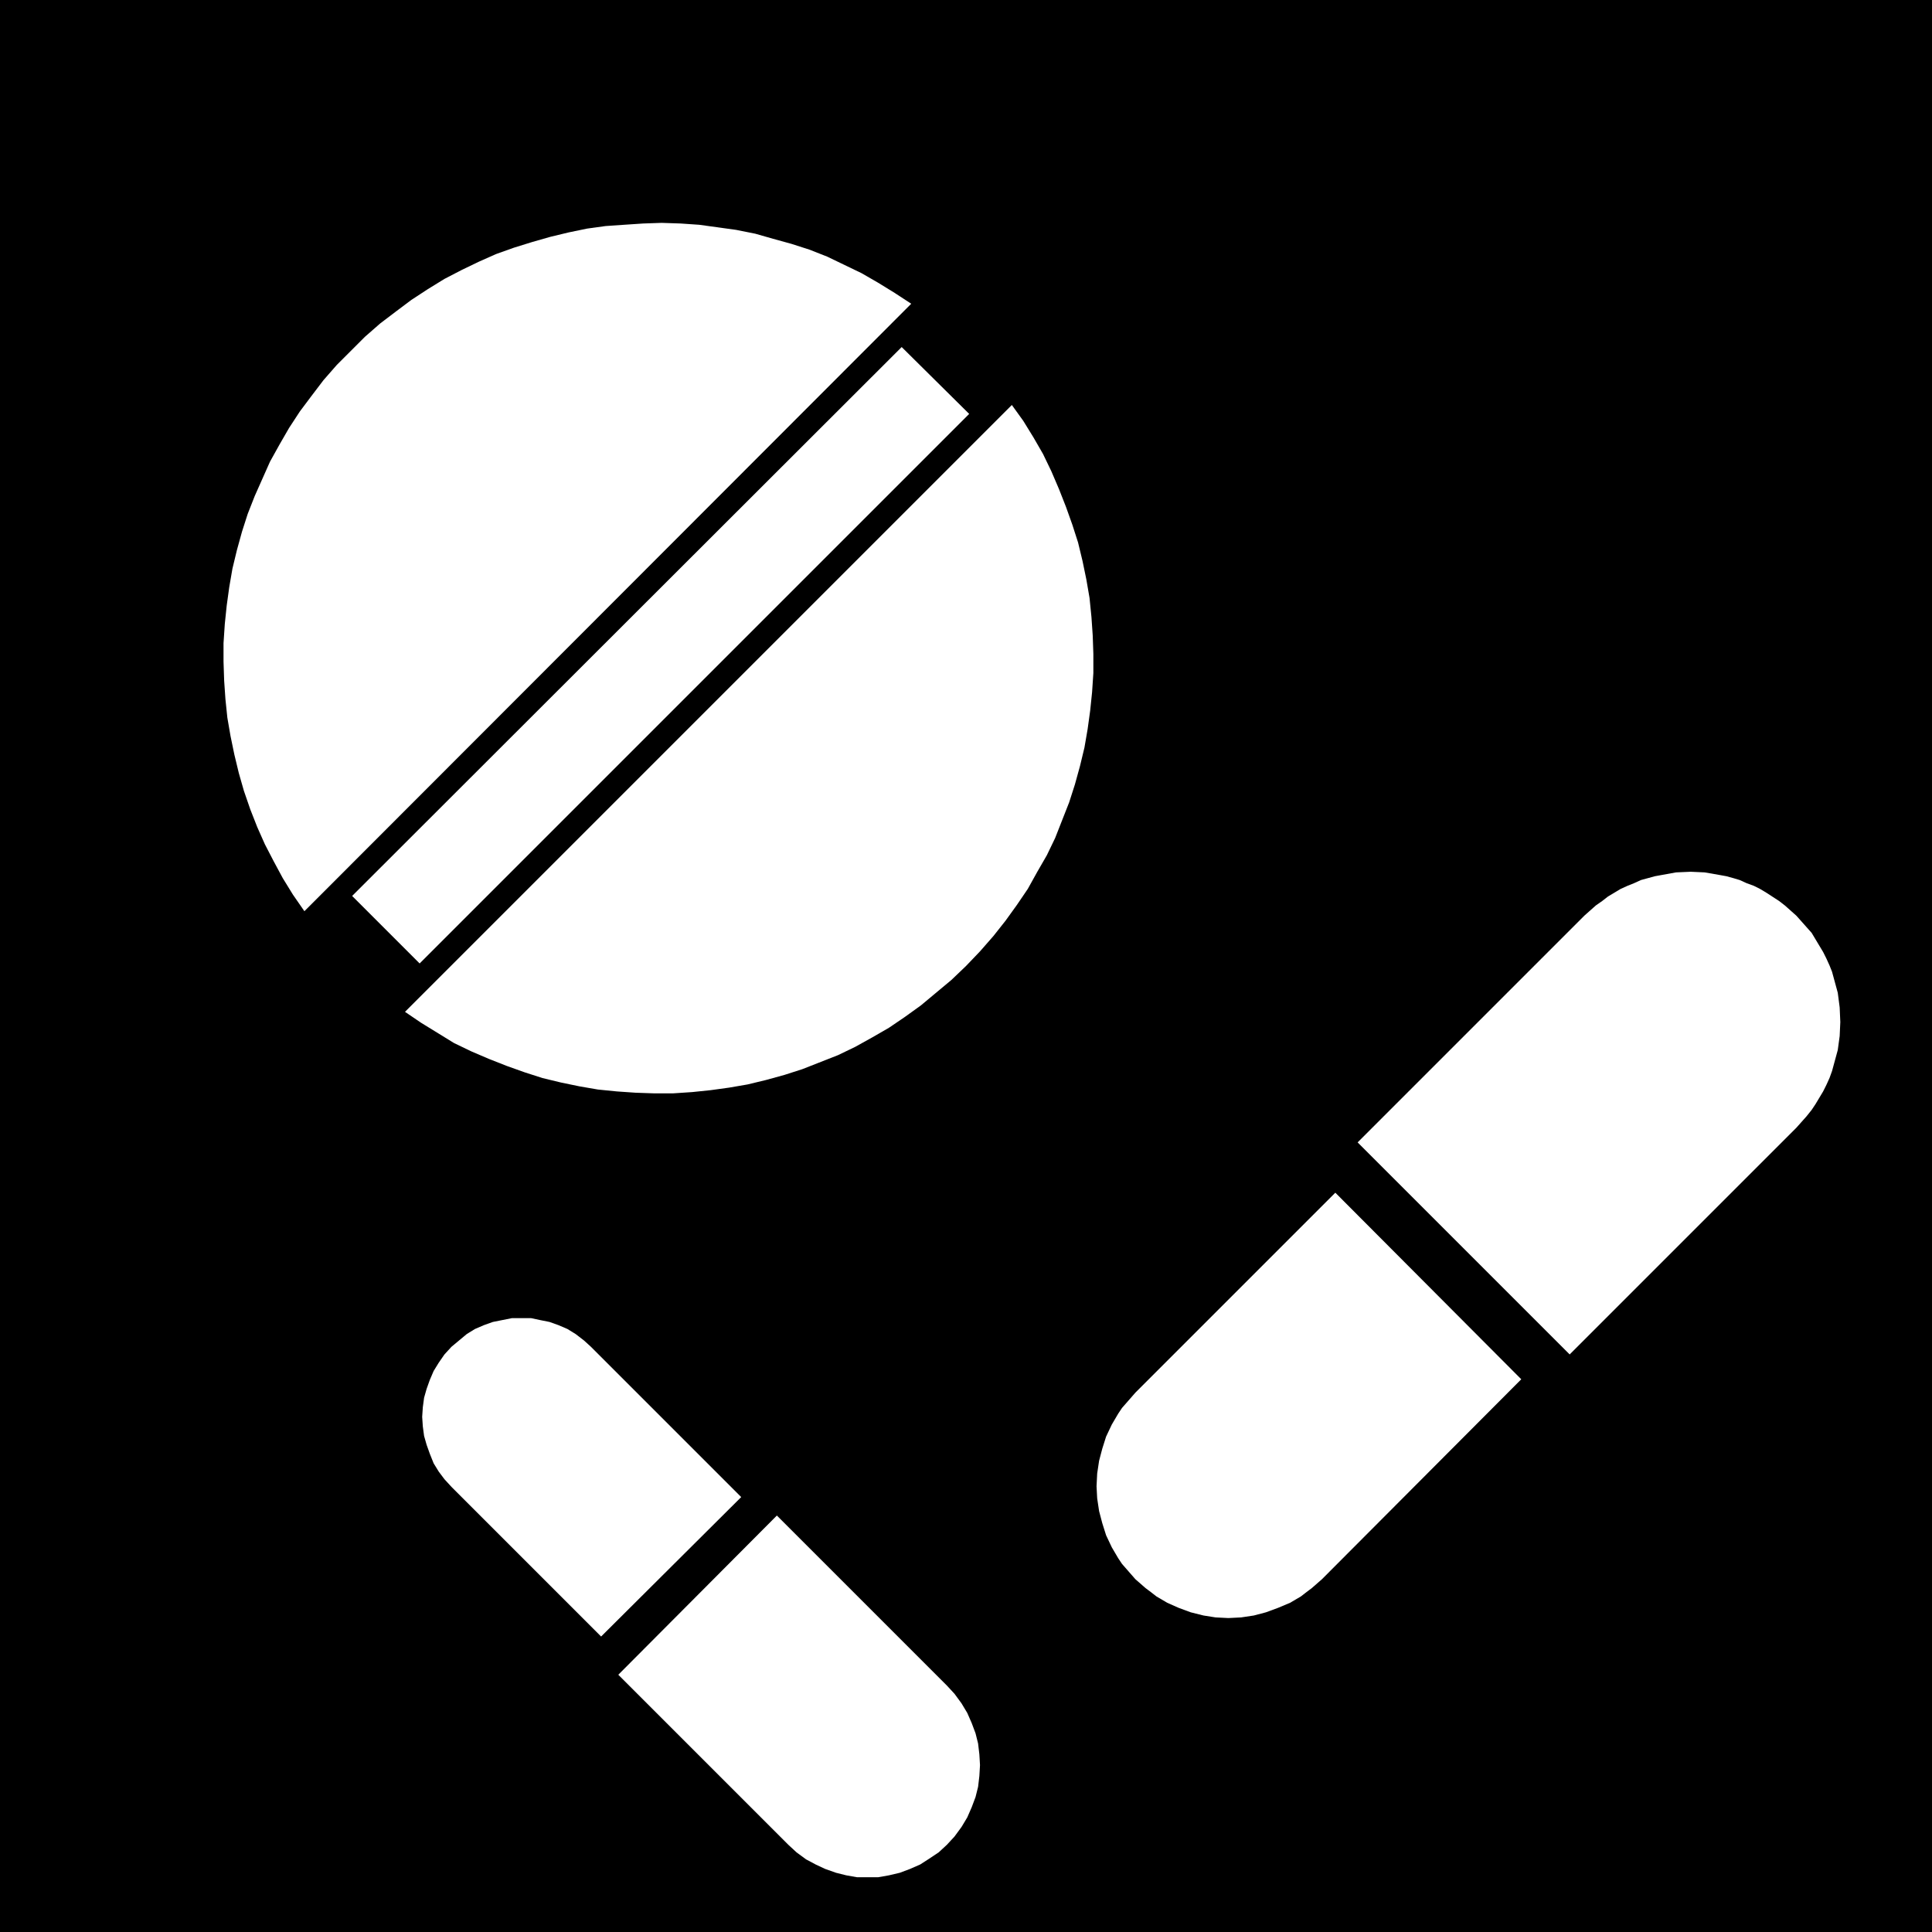
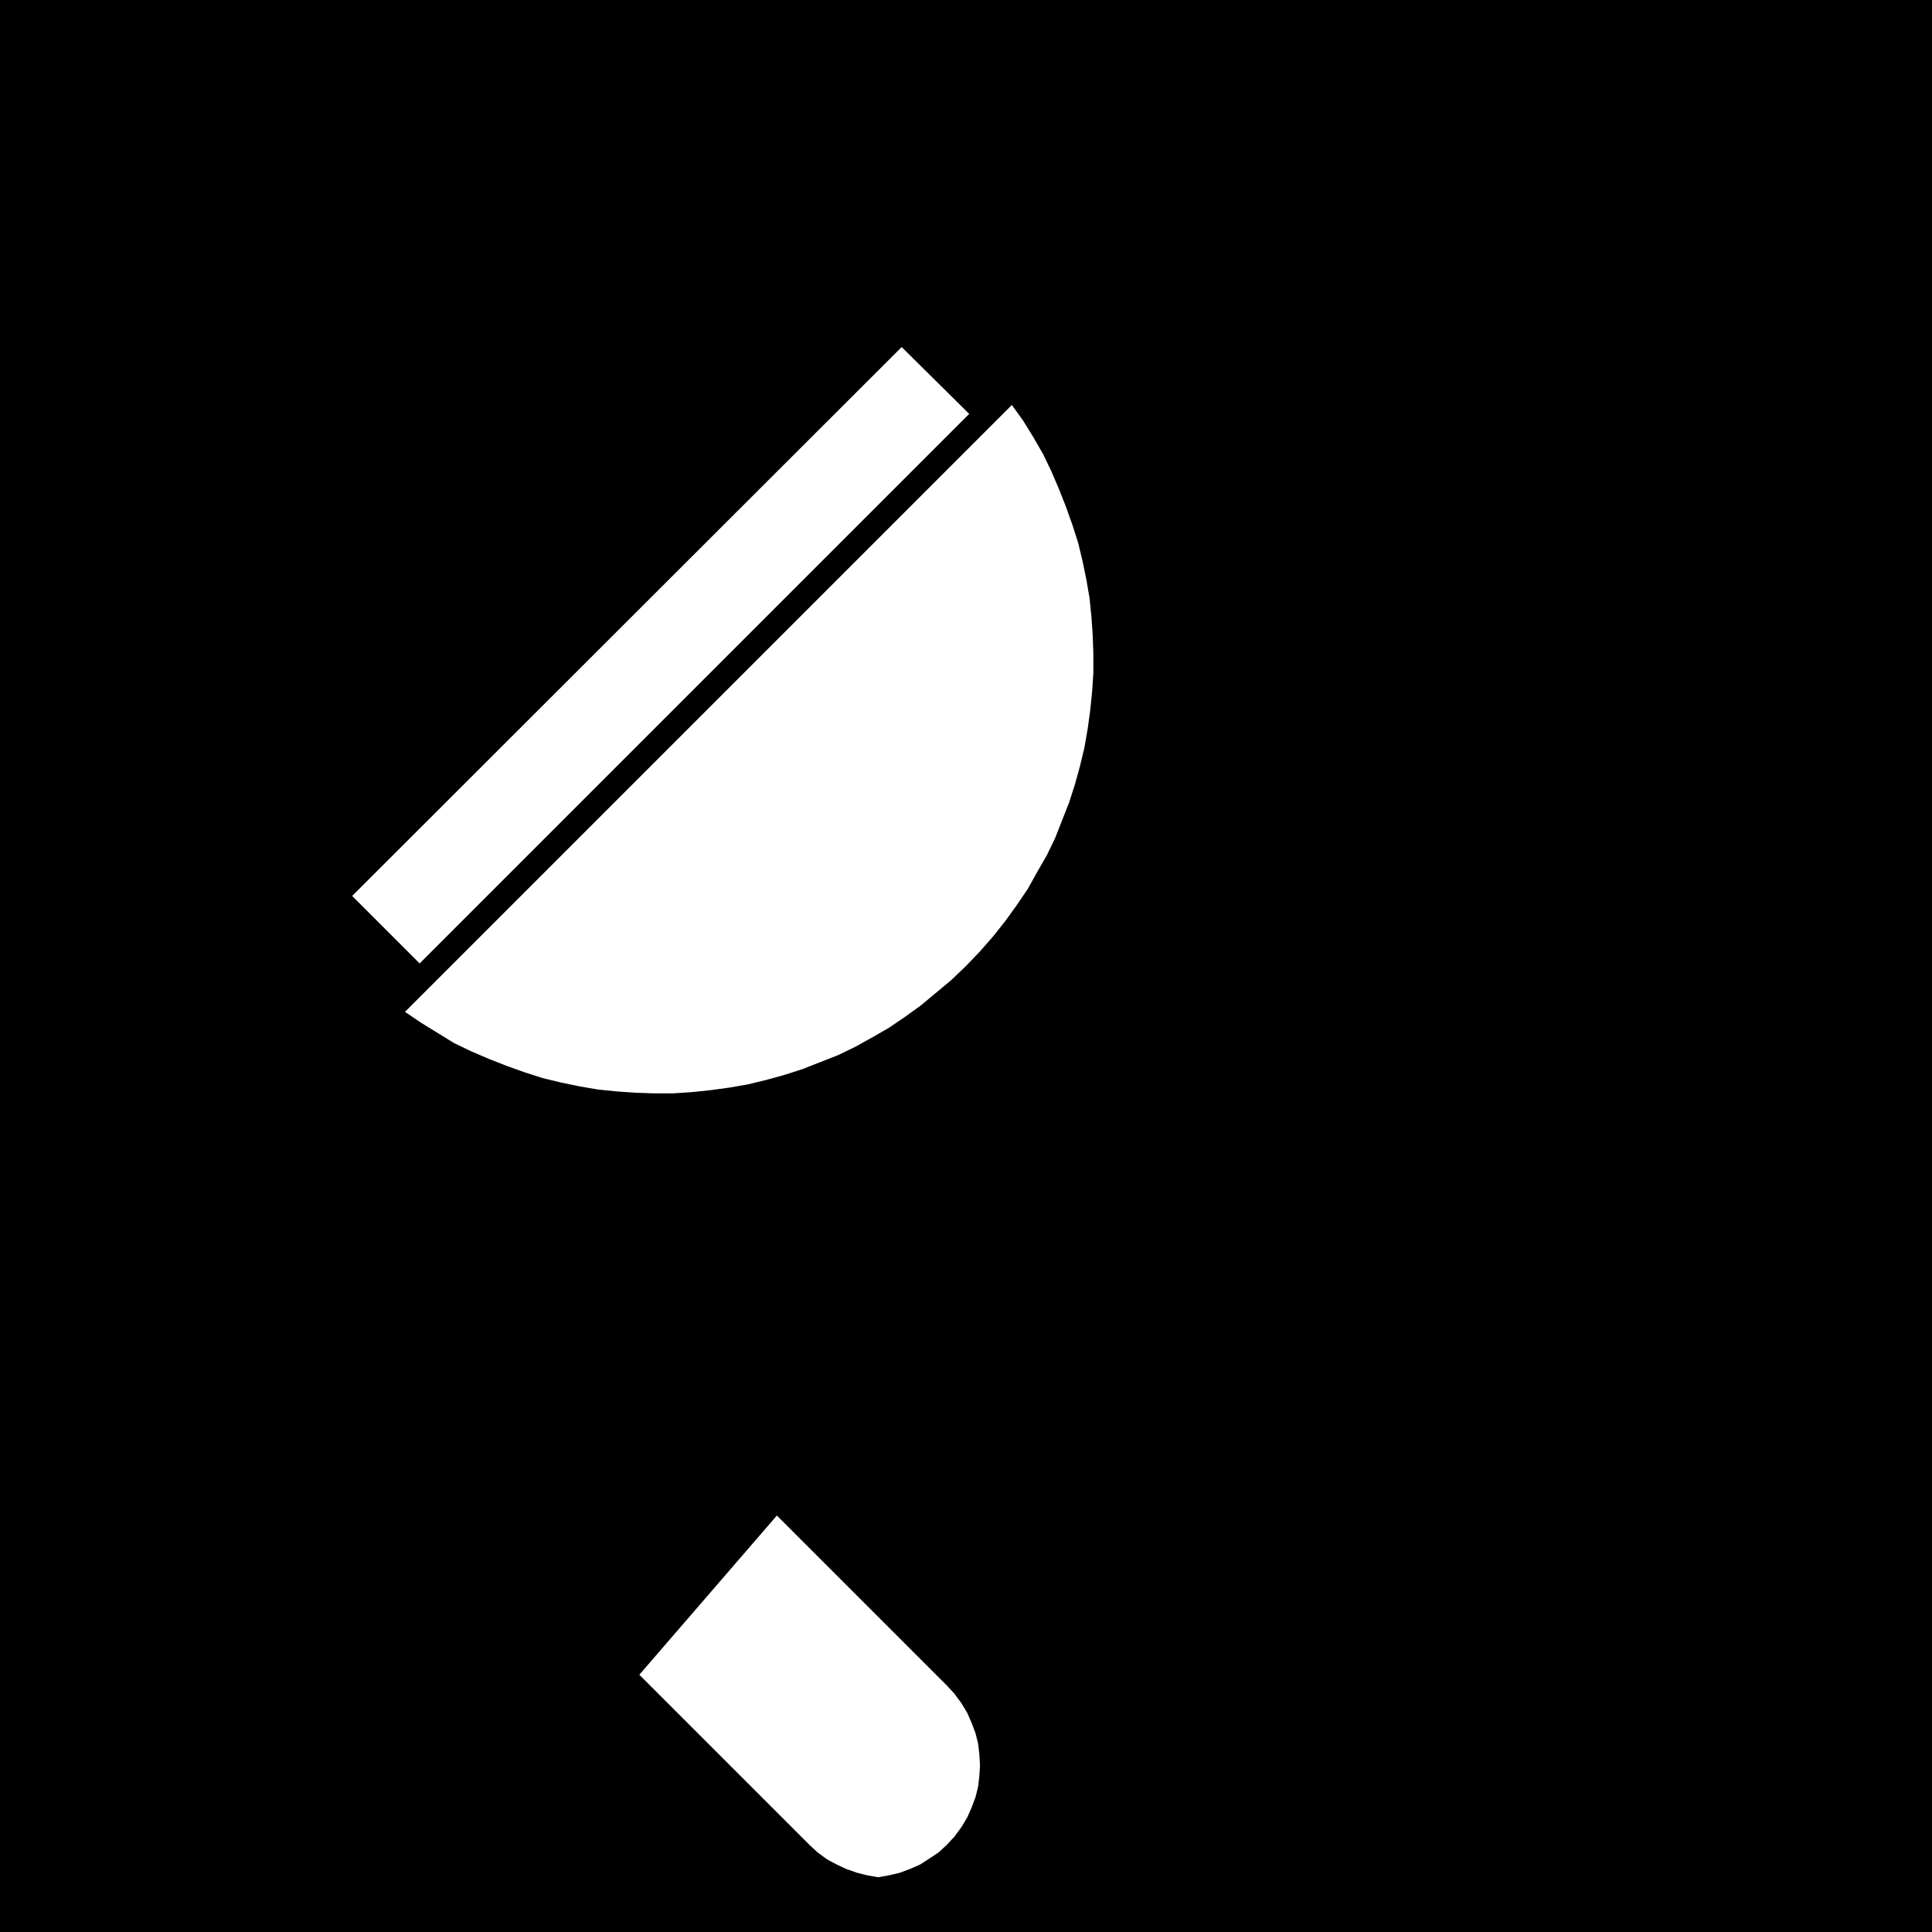
<svg xmlns="http://www.w3.org/2000/svg" xmlns:ns1="http://sodipodi.sourceforge.net/DTD/sodipodi-0.dtd" xmlns:ns2="http://www.inkscape.org/namespaces/inkscape" version="1.0" width="129.724mm" height="129.724mm" id="svg8" ns1:docname="Pharmacy 3.wmf">
  <rect width="100%" height="100%" fill="#808080" stroke="none" />
  <ns1:namedview id="namedview8" pagecolor="#ffffff" bordercolor="#000000" borderopacity="0.25" ns2:showpageshadow="2" ns2:pageopacity="0.0" ns2:pagecheckerboard="0" ns2:deskcolor="#d1d1d1" ns2:document-units="mm" />
  <defs id="defs1">
    <pattern id="WMFhbasepattern" patternUnits="userSpaceOnUse" width="6" height="6" x="0" y="0" />
  </defs>
  <path style="fill:#000000;fill-opacity:1;fill-rule:evenodd;stroke:none" d="M 490.294,490.294 V 0 H 0 v 490.294 z" id="path1" />
-   <path style="fill:#ffffff;fill-opacity:1;fill-rule:evenodd;stroke:none" d="m 231.249,77.083 -4.202,-2.747 -4.202,-2.586 -4.202,-2.424 -4.363,-2.101 -4.363,-2.101 -4.525,-1.778 -4.525,-1.454 -4.686,-1.293 -4.525,-1.293 -4.848,-0.97 -4.686,-0.646 -4.686,-0.646 -4.686,-0.323 -4.848,-0.162 -4.686,0.162 -4.848,0.323 -4.686,0.323 -4.686,0.646 -4.686,0.97 -4.686,1.131 -4.525,1.293 -4.686,1.454 -4.525,1.616 -4.363,1.939 -4.363,2.101 -4.363,2.262 -4.202,2.586 -4.202,2.747 -3.878,2.909 -4.04,3.07 -3.878,3.394 -3.555,3.555 -3.555,3.555 -3.394,3.878 -3.07,4.04 -2.909,3.878 -2.747,4.202 -2.424,4.202 -2.424,4.363 -1.939,4.363 -1.939,4.363 -1.778,4.525 -1.454,4.525 -1.293,4.686 -1.131,4.686 -0.808,4.686 -0.646,4.686 -0.485,4.686 -0.323,4.848 v 4.686 l 0.162,4.848 0.323,4.686 0.485,4.686 0.808,4.686 0.97,4.686 1.131,4.686 1.293,4.525 1.616,4.686 1.778,4.525 1.939,4.363 2.262,4.363 2.262,4.202 2.586,4.202 2.909,4.202 z" id="path2" />
  <path style="fill:#ffffff;fill-opacity:1;fill-rule:evenodd;stroke:none" d="m 256.782,102.777 2.909,4.04 2.586,4.202 2.424,4.202 2.101,4.363 1.939,4.525 1.778,4.525 1.616,4.525 1.454,4.525 1.131,4.686 0.97,4.686 0.808,4.686 0.485,4.848 0.323,4.686 0.162,4.686 v 4.848 l -0.323,4.848 -0.485,4.686 -0.646,4.686 -0.808,4.686 -1.131,4.686 -1.293,4.686 -1.454,4.525 -1.778,4.525 -1.778,4.525 -2.101,4.363 -2.424,4.202 -2.424,4.363 -2.747,4.04 -2.909,4.04 -3.07,3.878 -3.394,3.878 -3.555,3.717 -3.717,3.555 -3.878,3.232 -3.878,3.232 -4.04,2.909 -4.04,2.747 -4.202,2.424 -4.363,2.424 -4.363,2.101 -4.525,1.778 -4.525,1.778 -4.525,1.454 -4.686,1.293 -4.686,1.131 -4.686,0.808 -4.686,0.646 -4.686,0.485 -4.848,0.323 h -4.848 l -4.686,-0.162 -4.686,-0.323 -4.848,-0.485 -4.686,-0.808 -4.686,-0.97 -4.686,-1.131 -4.525,-1.454 -4.525,-1.616 -4.525,-1.778 -4.525,-1.939 -4.363,-2.101 -4.202,-2.586 -4.202,-2.586 -4.04,-2.747 z" id="path3" />
  <path style="fill:#ffffff;fill-opacity:1;fill-rule:evenodd;stroke:none" d="M 245.955,105.04 228.825,88.072 89.365,227.371 106.494,244.501 Z" id="path4" />
-   <path style="fill:#ffffff;fill-opacity:1;fill-rule:evenodd;stroke:none" d="m 386.062,350.025 -50.581,50.742 -1.293,1.131 -1.293,1.131 -1.293,0.97 -1.454,1.131 -2.747,1.616 -3.07,1.293 -3.07,1.131 -3.07,0.808 -3.232,0.485 -3.232,0.162 -3.232,-0.162 -3.07,-0.485 -3.232,-0.808 -3.07,-1.131 -2.909,-1.293 -2.747,-1.616 -1.454,-1.131 -1.293,-0.97 -1.293,-1.131 -1.293,-1.131 -1.131,-1.293 -1.131,-1.293 -1.131,-1.293 -0.97,-1.454 -1.616,-2.747 -1.454,-3.07 -0.97,-3.07 -0.808,-3.07 -0.485,-3.232 -0.162,-3.07 0.162,-3.232 0.485,-3.232 0.808,-3.07 0.97,-3.07 1.454,-3.07 1.616,-2.747 0.97,-1.454 1.131,-1.293 1.131,-1.293 1.131,-1.293 50.742,-50.742 z" id="path5" />
-   <path style="fill:#ffffff;fill-opacity:1;fill-rule:evenodd;stroke:none" d="m 398.344,343.723 57.53,-57.53 1.293,-1.454 1.293,-1.454 1.293,-1.616 0.97,-1.454 0.97,-1.616 0.97,-1.616 0.808,-1.616 0.808,-1.778 0.646,-1.778 0.485,-1.778 0.485,-1.778 0.485,-1.778 0.485,-3.555 0.162,-3.555 -0.162,-3.717 -0.485,-3.717 -0.485,-1.778 -0.485,-1.778 -0.485,-1.778 -0.646,-1.616 -0.808,-1.778 -0.808,-1.616 -0.97,-1.616 -0.97,-1.616 -0.97,-1.616 -1.293,-1.454 -1.293,-1.454 -1.293,-1.454 -1.454,-1.293 -1.454,-1.293 -1.454,-1.131 -3.232,-2.101 -1.616,-0.97 -1.616,-0.808 -1.778,-0.646 -1.778,-0.808 -1.616,-0.485 -1.778,-0.485 -1.778,-0.323 -3.717,-0.646 -3.555,-0.162 -3.717,0.162 -3.555,0.646 -1.778,0.323 -1.778,0.485 -1.778,0.485 -1.778,0.808 -1.616,0.646 -1.778,0.808 -1.616,0.97 -1.616,0.97 -1.454,1.131 -1.616,1.131 -1.454,1.293 -1.454,1.293 -57.53,57.53 z" id="path6" />
-   <path style="fill:#ffffff;fill-opacity:1;fill-rule:evenodd;stroke:none" d="m 188.102,379.921 -38.138,-38.138 -1.778,-1.616 -2.101,-1.616 -2.101,-1.293 -2.262,-0.97 -2.262,-0.808 -2.424,-0.485 -2.262,-0.485 h -2.424 -2.424 l -2.424,0.485 -2.424,0.485 -2.262,0.808 -2.262,0.97 -2.101,1.293 -1.939,1.616 -1.939,1.616 -1.778,1.939 -1.454,2.101 -1.293,2.101 -0.97,2.262 -0.808,2.262 -0.646,2.262 -0.323,2.424 -0.162,2.424 0.162,2.424 0.323,2.424 0.646,2.262 0.808,2.262 0.97,2.424 1.293,2.101 1.454,1.939 1.778,1.939 37.976,37.976 z" id="path7" />
-   <path style="fill:#ffffff;fill-opacity:1;fill-rule:evenodd;stroke:none" d="m 197.152,384.608 43.147,43.147 1.939,2.101 1.778,2.424 1.454,2.424 1.131,2.586 0.97,2.586 0.646,2.586 0.323,2.747 0.162,2.747 -0.162,2.747 -0.323,2.747 -0.646,2.586 -0.97,2.586 -1.131,2.586 -1.454,2.424 -1.778,2.424 -1.939,2.101 -2.101,1.939 -2.424,1.616 -2.262,1.454 -2.586,1.131 -2.586,0.97 -2.747,0.646 -2.747,0.485 h -2.586 -2.747 l -2.747,-0.485 -2.586,-0.646 -2.747,-0.97 -2.424,-1.131 -2.424,-1.293 -2.424,-1.778 -2.101,-1.939 -43.147,-43.147 z" id="path8" />
+   <path style="fill:#ffffff;fill-opacity:1;fill-rule:evenodd;stroke:none" d="m 197.152,384.608 43.147,43.147 1.939,2.101 1.778,2.424 1.454,2.424 1.131,2.586 0.97,2.586 0.646,2.586 0.323,2.747 0.162,2.747 -0.162,2.747 -0.323,2.747 -0.646,2.586 -0.97,2.586 -1.131,2.586 -1.454,2.424 -1.778,2.424 -1.939,2.101 -2.101,1.939 -2.424,1.616 -2.262,1.454 -2.586,1.131 -2.586,0.97 -2.747,0.646 -2.747,0.485 l -2.747,-0.485 -2.586,-0.646 -2.747,-0.97 -2.424,-1.131 -2.424,-1.293 -2.424,-1.778 -2.101,-1.939 -43.147,-43.147 z" id="path8" />
</svg>